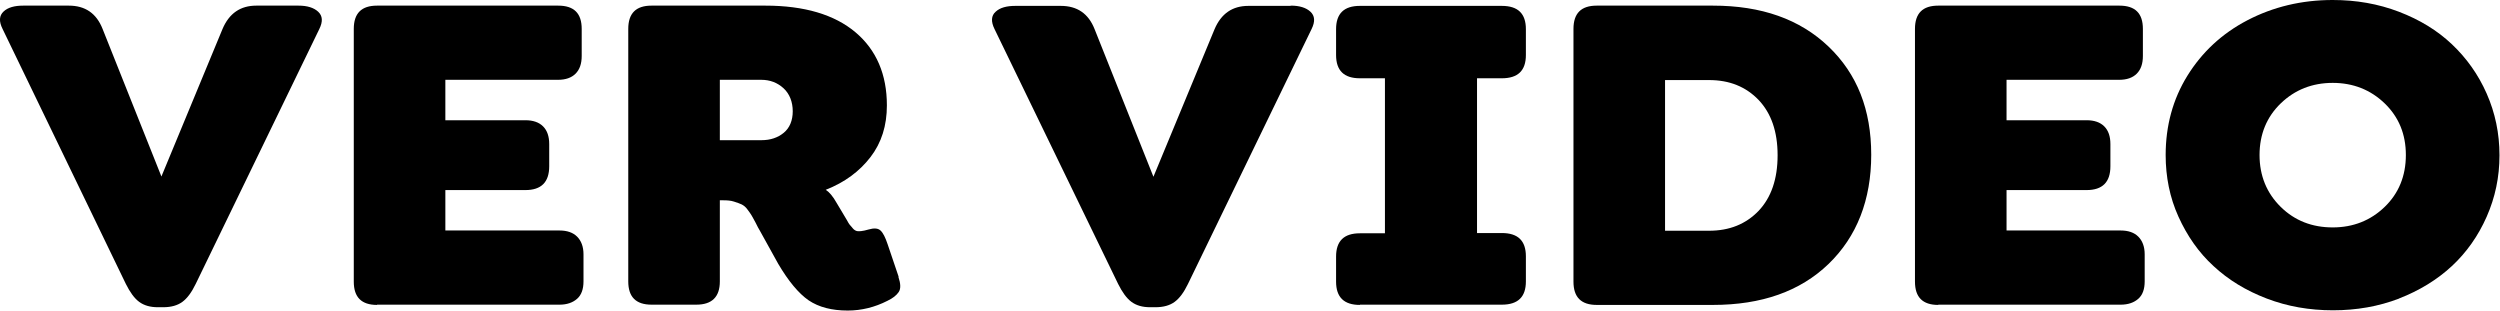
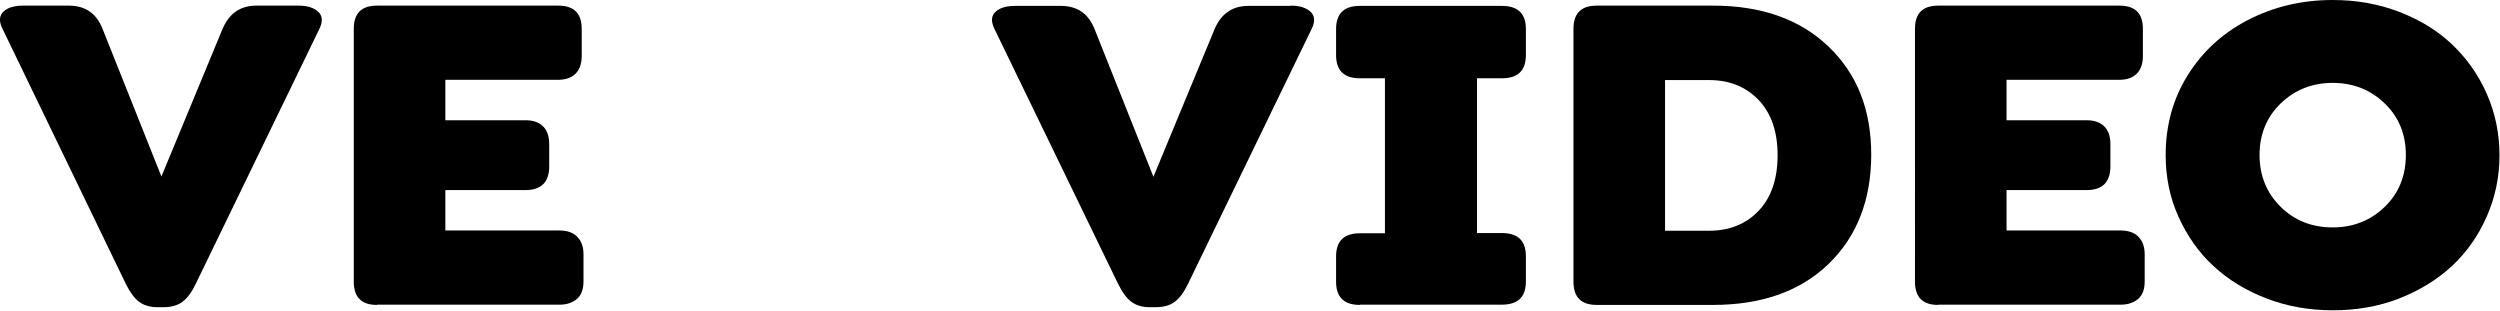
<svg xmlns="http://www.w3.org/2000/svg" id="Capa_2" data-name="Capa 2" viewBox="0 0 97.73 12.14">
  <defs>
    <style>
      .cls-1 {
        stroke-width: 0px;
      }
    </style>
  </defs>
  <g id="Capa_1-2" data-name="Capa 1">
    <g>
      <path class="cls-1" d="m11.67.22c.34,0,.6.08.77.24s.19.38.04.68l-4.83,9.96c-.16.33-.33.56-.52.7s-.44.21-.75.21h-.21c-.3,0-.54-.07-.73-.21s-.36-.38-.52-.7L.1,1.13C-.05.83-.03.61.14.45c.17-.16.43-.23.77-.23h1.78c.64,0,1.08.3,1.32.91l2.3,5.77,2.39-5.77c.26-.61.7-.91,1.32-.91h1.65Z" />
      <path class="cls-1" d="m14.74,11.92c-.61,0-.91-.3-.91-.91V1.13c0-.61.3-.91.91-.91h7.08c.62,0,.92.3.92.91v1.06c0,.3-.08.53-.24.69s-.39.24-.69.24h-4.4v1.58h3.13c.3,0,.53.08.69.24.16.16.24.39.24.69v.87c0,.62-.31.93-.93.93h-3.13v1.58h4.46c.3,0,.53.08.69.24s.25.39.25.69v1.06c0,.3-.08.53-.25.68s-.4.23-.69.23h-7.13Z" />
-       <path class="cls-1" d="m35.12,10.82c.09.27.1.47.01.6s-.23.24-.44.34c-.49.25-1.01.38-1.55.38-.62,0-1.13-.13-1.53-.4-.39-.27-.79-.75-1.19-1.43l-.72-1.3c-.04-.06-.09-.16-.16-.3s-.13-.23-.16-.29-.09-.13-.16-.23-.15-.16-.23-.2-.18-.07-.3-.11-.26-.05-.41-.05h-.14v3.17c0,.61-.31.91-.92.91h-1.75c-.61,0-.91-.3-.91-.91V1.13c0-.61.3-.91.91-.91h4.45c1.52,0,2.7.35,3.52,1.04.82.69,1.23,1.65,1.23,2.86,0,.79-.21,1.46-.64,2.02s-1.01.99-1.75,1.28c.13.08.28.25.43.52l.4.67s.02.04.05.09c.03.05.05.08.07.1s.04.05.07.08c.03.04.05.06.08.09.03.02.05.04.08.05.09.04.26.02.5-.05.21-.06.36-.05.46.04s.19.27.28.54l.43,1.27Zm-6.98-7.7v2.36h1.63c.35,0,.64-.1.87-.29s.35-.48.35-.84-.12-.68-.36-.9c-.24-.22-.53-.33-.87-.33h-1.63Z" />
      <path class="cls-1" d="m50.46.22c.34,0,.6.08.77.24s.19.38.04.68l-4.83,9.96c-.16.33-.33.56-.52.7s-.44.21-.75.21h-.21c-.3,0-.54-.07-.73-.21s-.36-.38-.52-.7l-4.83-9.96c-.15-.3-.13-.53.04-.68.17-.16.43-.23.77-.23h1.78c.64,0,1.08.3,1.32.91l2.3,5.77,2.39-5.77c.26-.61.7-.91,1.32-.91h1.65Z" />
      <path class="cls-1" d="m53.16,11.92c-.62,0-.93-.3-.93-.91v-.98c0-.61.31-.91.93-.91h.98V3.06h-.98c-.62,0-.93-.3-.93-.91v-1.01c0-.61.31-.91.93-.91h5.55c.63,0,.94.3.94.91v1.01c0,.61-.31.91-.94.91h-.97v6.05h.97c.63,0,.94.3.94.91v.98c0,.61-.31.91-.94.91h-5.55Z" />
      <path class="cls-1" d="m62.42,11.92c-.61,0-.91-.3-.91-.91V1.13c0-.61.3-.91.91-.91h4.54c1.9,0,3.4.53,4.52,1.6s1.67,2.47,1.67,4.23-.56,3.2-1.67,4.27-2.62,1.6-4.52,1.6h-4.54Zm2.67-2.9h1.72c.8,0,1.44-.26,1.94-.78.49-.52.74-1.24.74-2.17s-.25-1.64-.74-2.16c-.5-.52-1.14-.78-1.94-.78h-1.72v5.9Z" />
      <path class="cls-1" d="m75.77,11.92c-.61,0-.91-.3-.91-.91V1.13c0-.61.3-.91.91-.91h7.08c.62,0,.92.3.92.91v1.06c0,.3-.08.53-.24.69s-.39.24-.69.24h-4.4v1.58h3.13c.3,0,.53.08.69.24.16.16.24.39.24.69v.87c0,.62-.31.93-.93.93h-3.13v1.58h4.46c.3,0,.53.08.69.24s.25.39.25.69v1.06c0,.3-.08.53-.25.68s-.4.23-.69.23h-7.13Z" />
      <path class="cls-1" d="m93.79,11.67c-.81.31-1.67.46-2.59.46s-1.78-.15-2.59-.46-1.5-.73-2.08-1.27c-.58-.53-1.03-1.18-1.37-1.93s-.5-1.56-.5-2.41c0-1.14.28-2.18.85-3.1s1.35-1.65,2.35-2.17c1-.52,2.11-.79,3.33-.79.92,0,1.78.15,2.59.46s1.5.73,2.07,1.27,1.03,1.18,1.36,1.93.5,1.55.5,2.41-.17,1.65-.5,2.4-.79,1.4-1.36,1.93-1.27.96-2.07,1.27Zm-4.63-3.58c.55.54,1.23.8,2.03.8s1.48-.27,2.03-.8.83-1.21.83-2.03-.28-1.49-.83-2.02-1.23-.8-2.03-.8-1.48.27-2.03.8c-.55.53-.83,1.21-.83,2.02s.28,1.49.83,2.03Z" />
    </g>
  </g>
</svg>